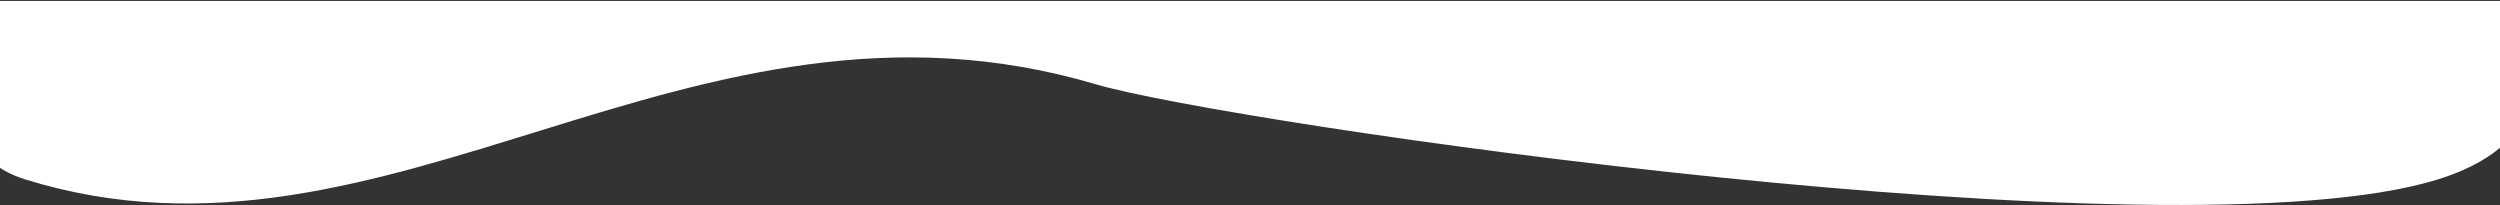
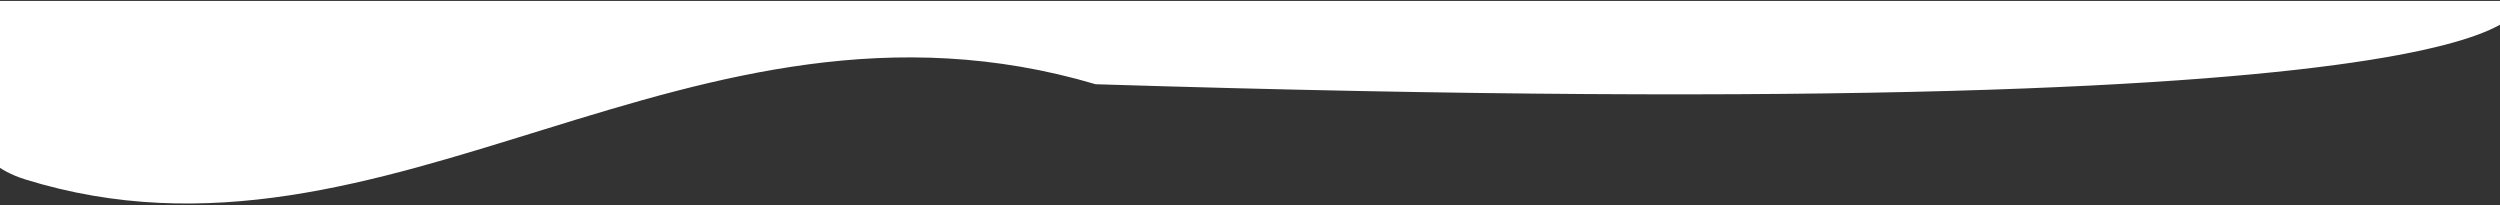
<svg xmlns="http://www.w3.org/2000/svg" width="1366" height="112" viewBox="0 0 1366 112" fill="none">
  <rect x="0" y="0" width="1366" height="112" fill="#333333" stroke="none" />
-   <path d="M598.672 46.027C669.666 67.032 1187.31 142.93 1332.03 98.04C1417.48 71.533 1376 0.5 1376 0.5H-8.065C-8.065 0.5 -46.336 79.386 13.817 98.04C213.006 159.811 376.89 -19.592 598.672 46.027Z" fill="white" />
+   <path d="M598.672 46.027C1417.48 71.533 1376 0.5 1376 0.5H-8.065C-8.065 0.5 -46.336 79.386 13.817 98.04C213.006 159.811 376.89 -19.592 598.672 46.027Z" fill="white" />
</svg>